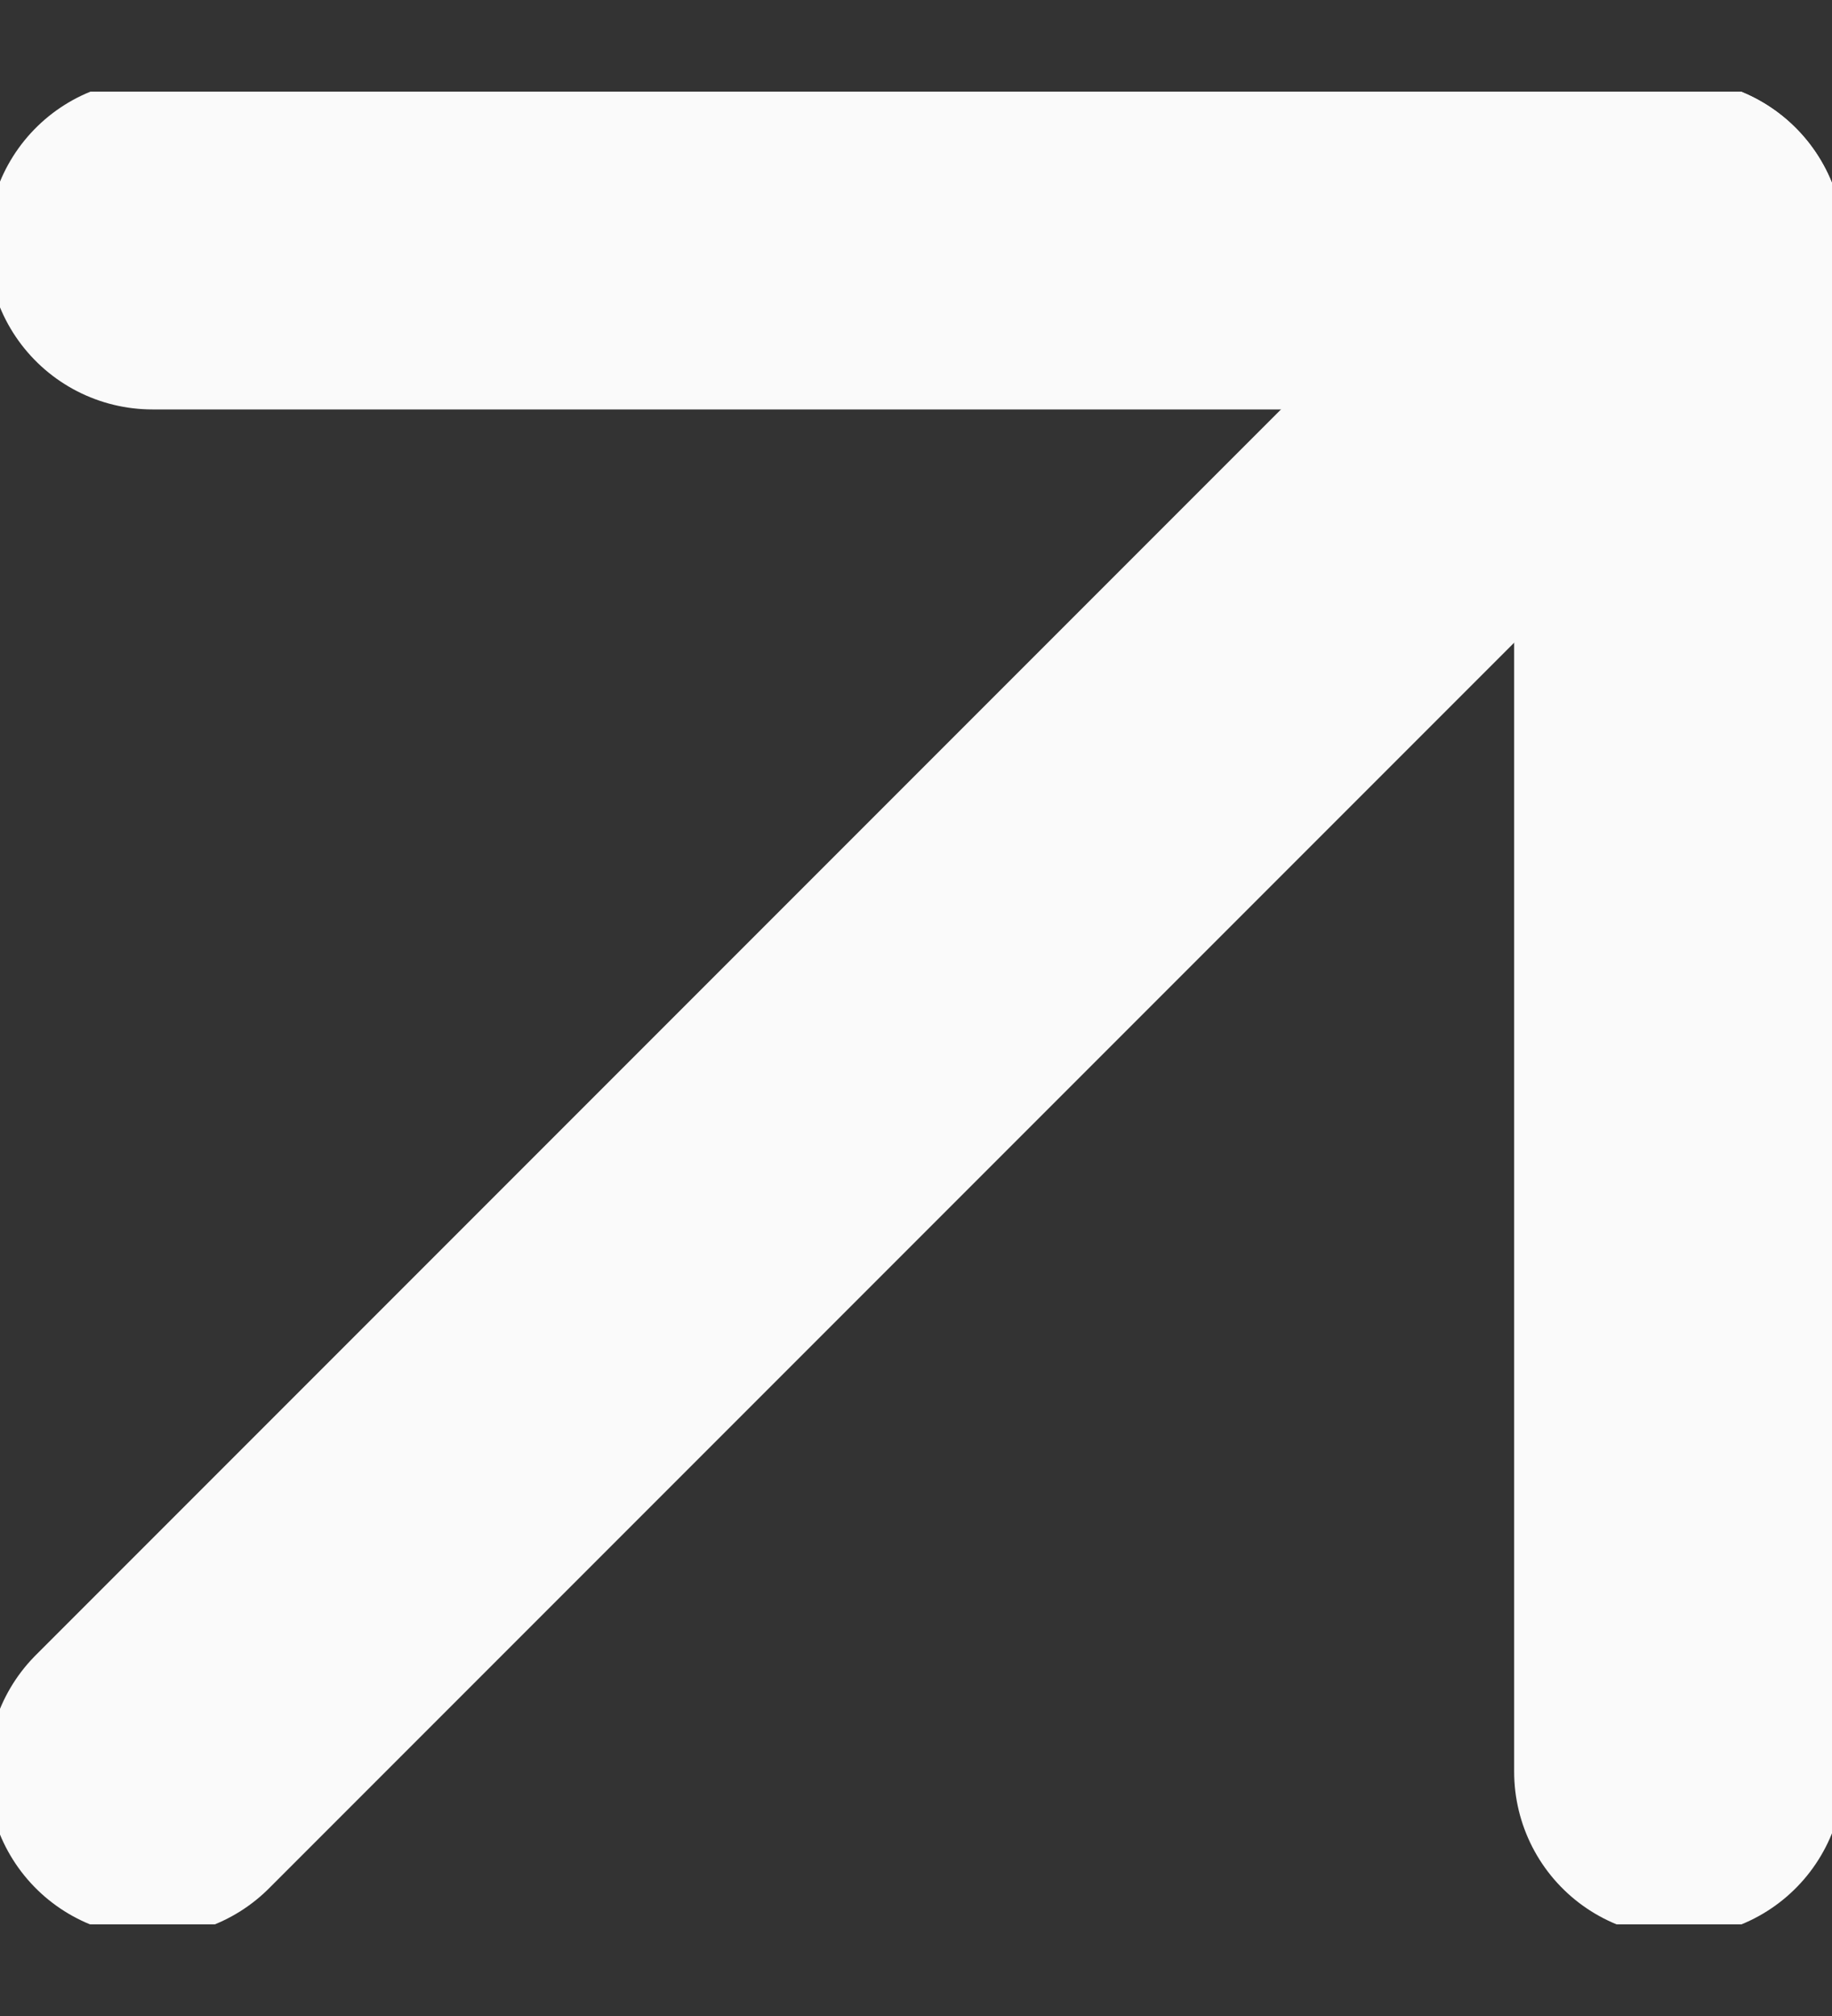
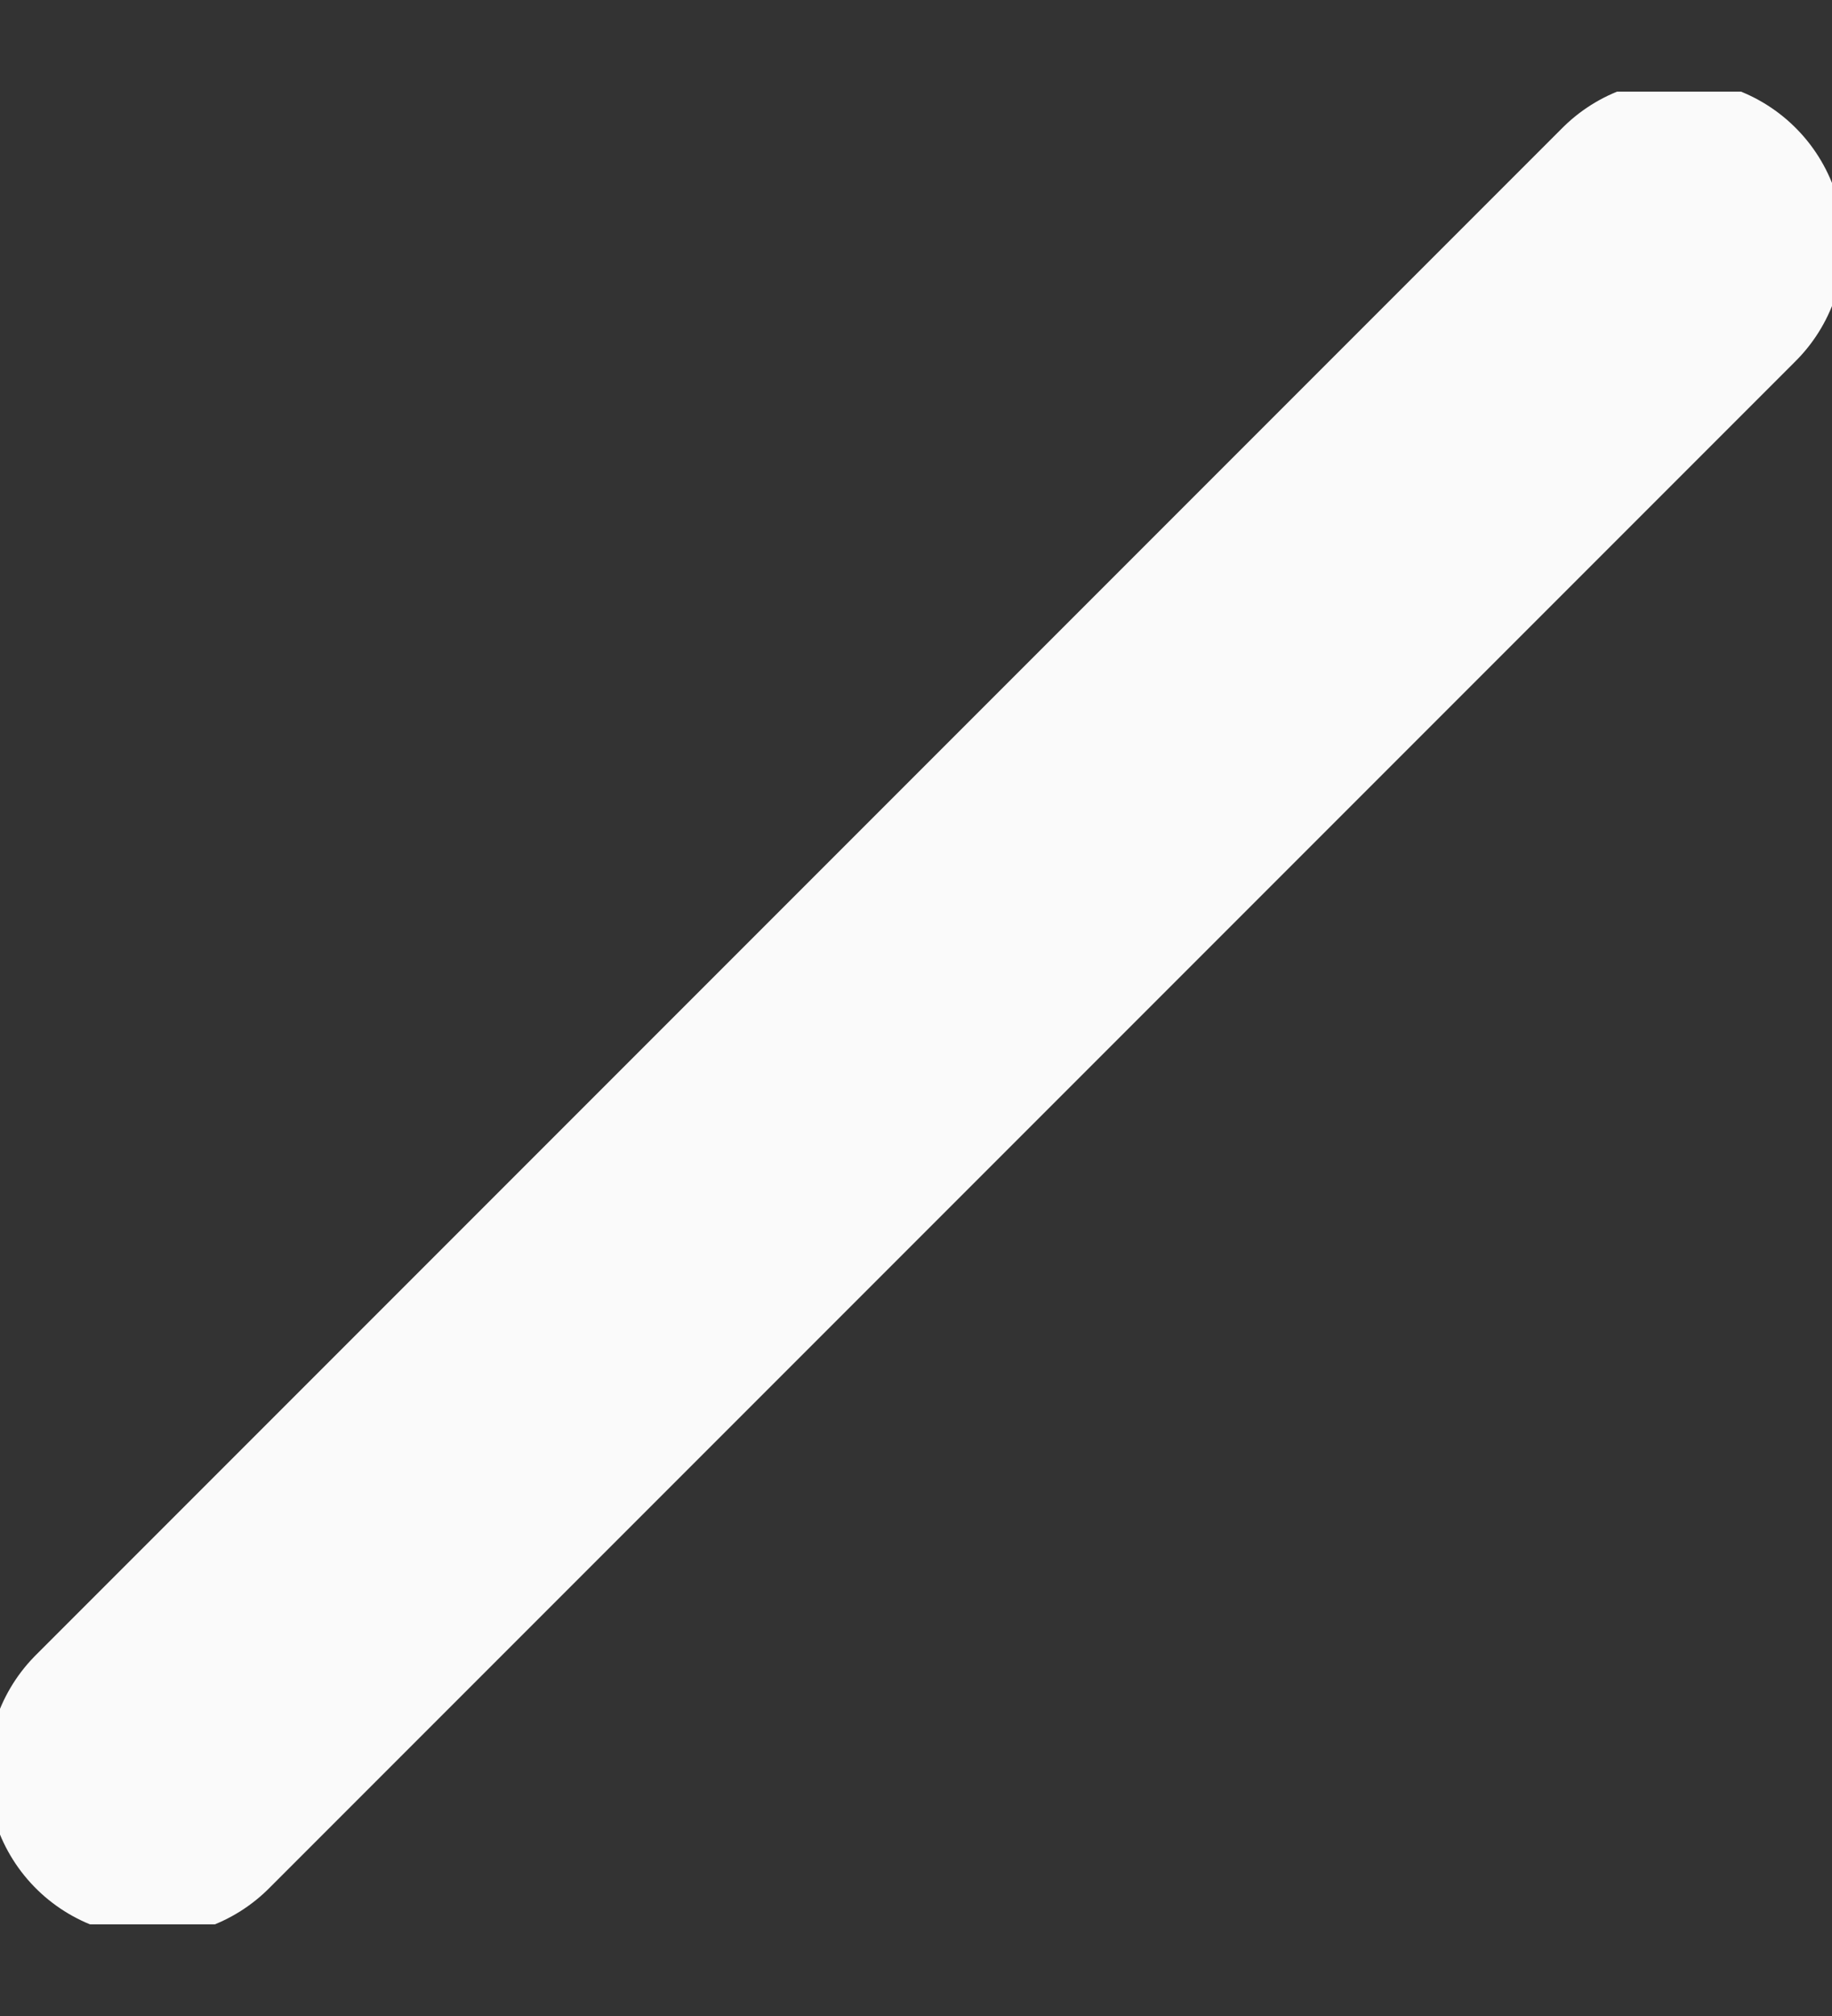
<svg xmlns="http://www.w3.org/2000/svg" width="10" height="11" viewBox="0 0 10 11" fill="none">
  <rect x="0" y="0" width="10" height="11" fill="#333333" stroke="none" />
  <g clip-path="url(#clip0_717_336)">
    <path d="M0.832 9.667L9.165 1.334" stroke="#FAFAFA" stroke-width="1.8" stroke-linecap="round" stroke-linejoin="round" />
-     <path d="M0.832 1.334H9.165V9.667" stroke="#FAFAFA" stroke-width="1.8" stroke-linecap="round" stroke-linejoin="round" />
  </g>
  <defs>
    <clipPath id="clip0_717_336">
      <rect width="10" height="10" fill="white" transform="translate(0 0.5)" />
    </clipPath>
  </defs>
</svg>